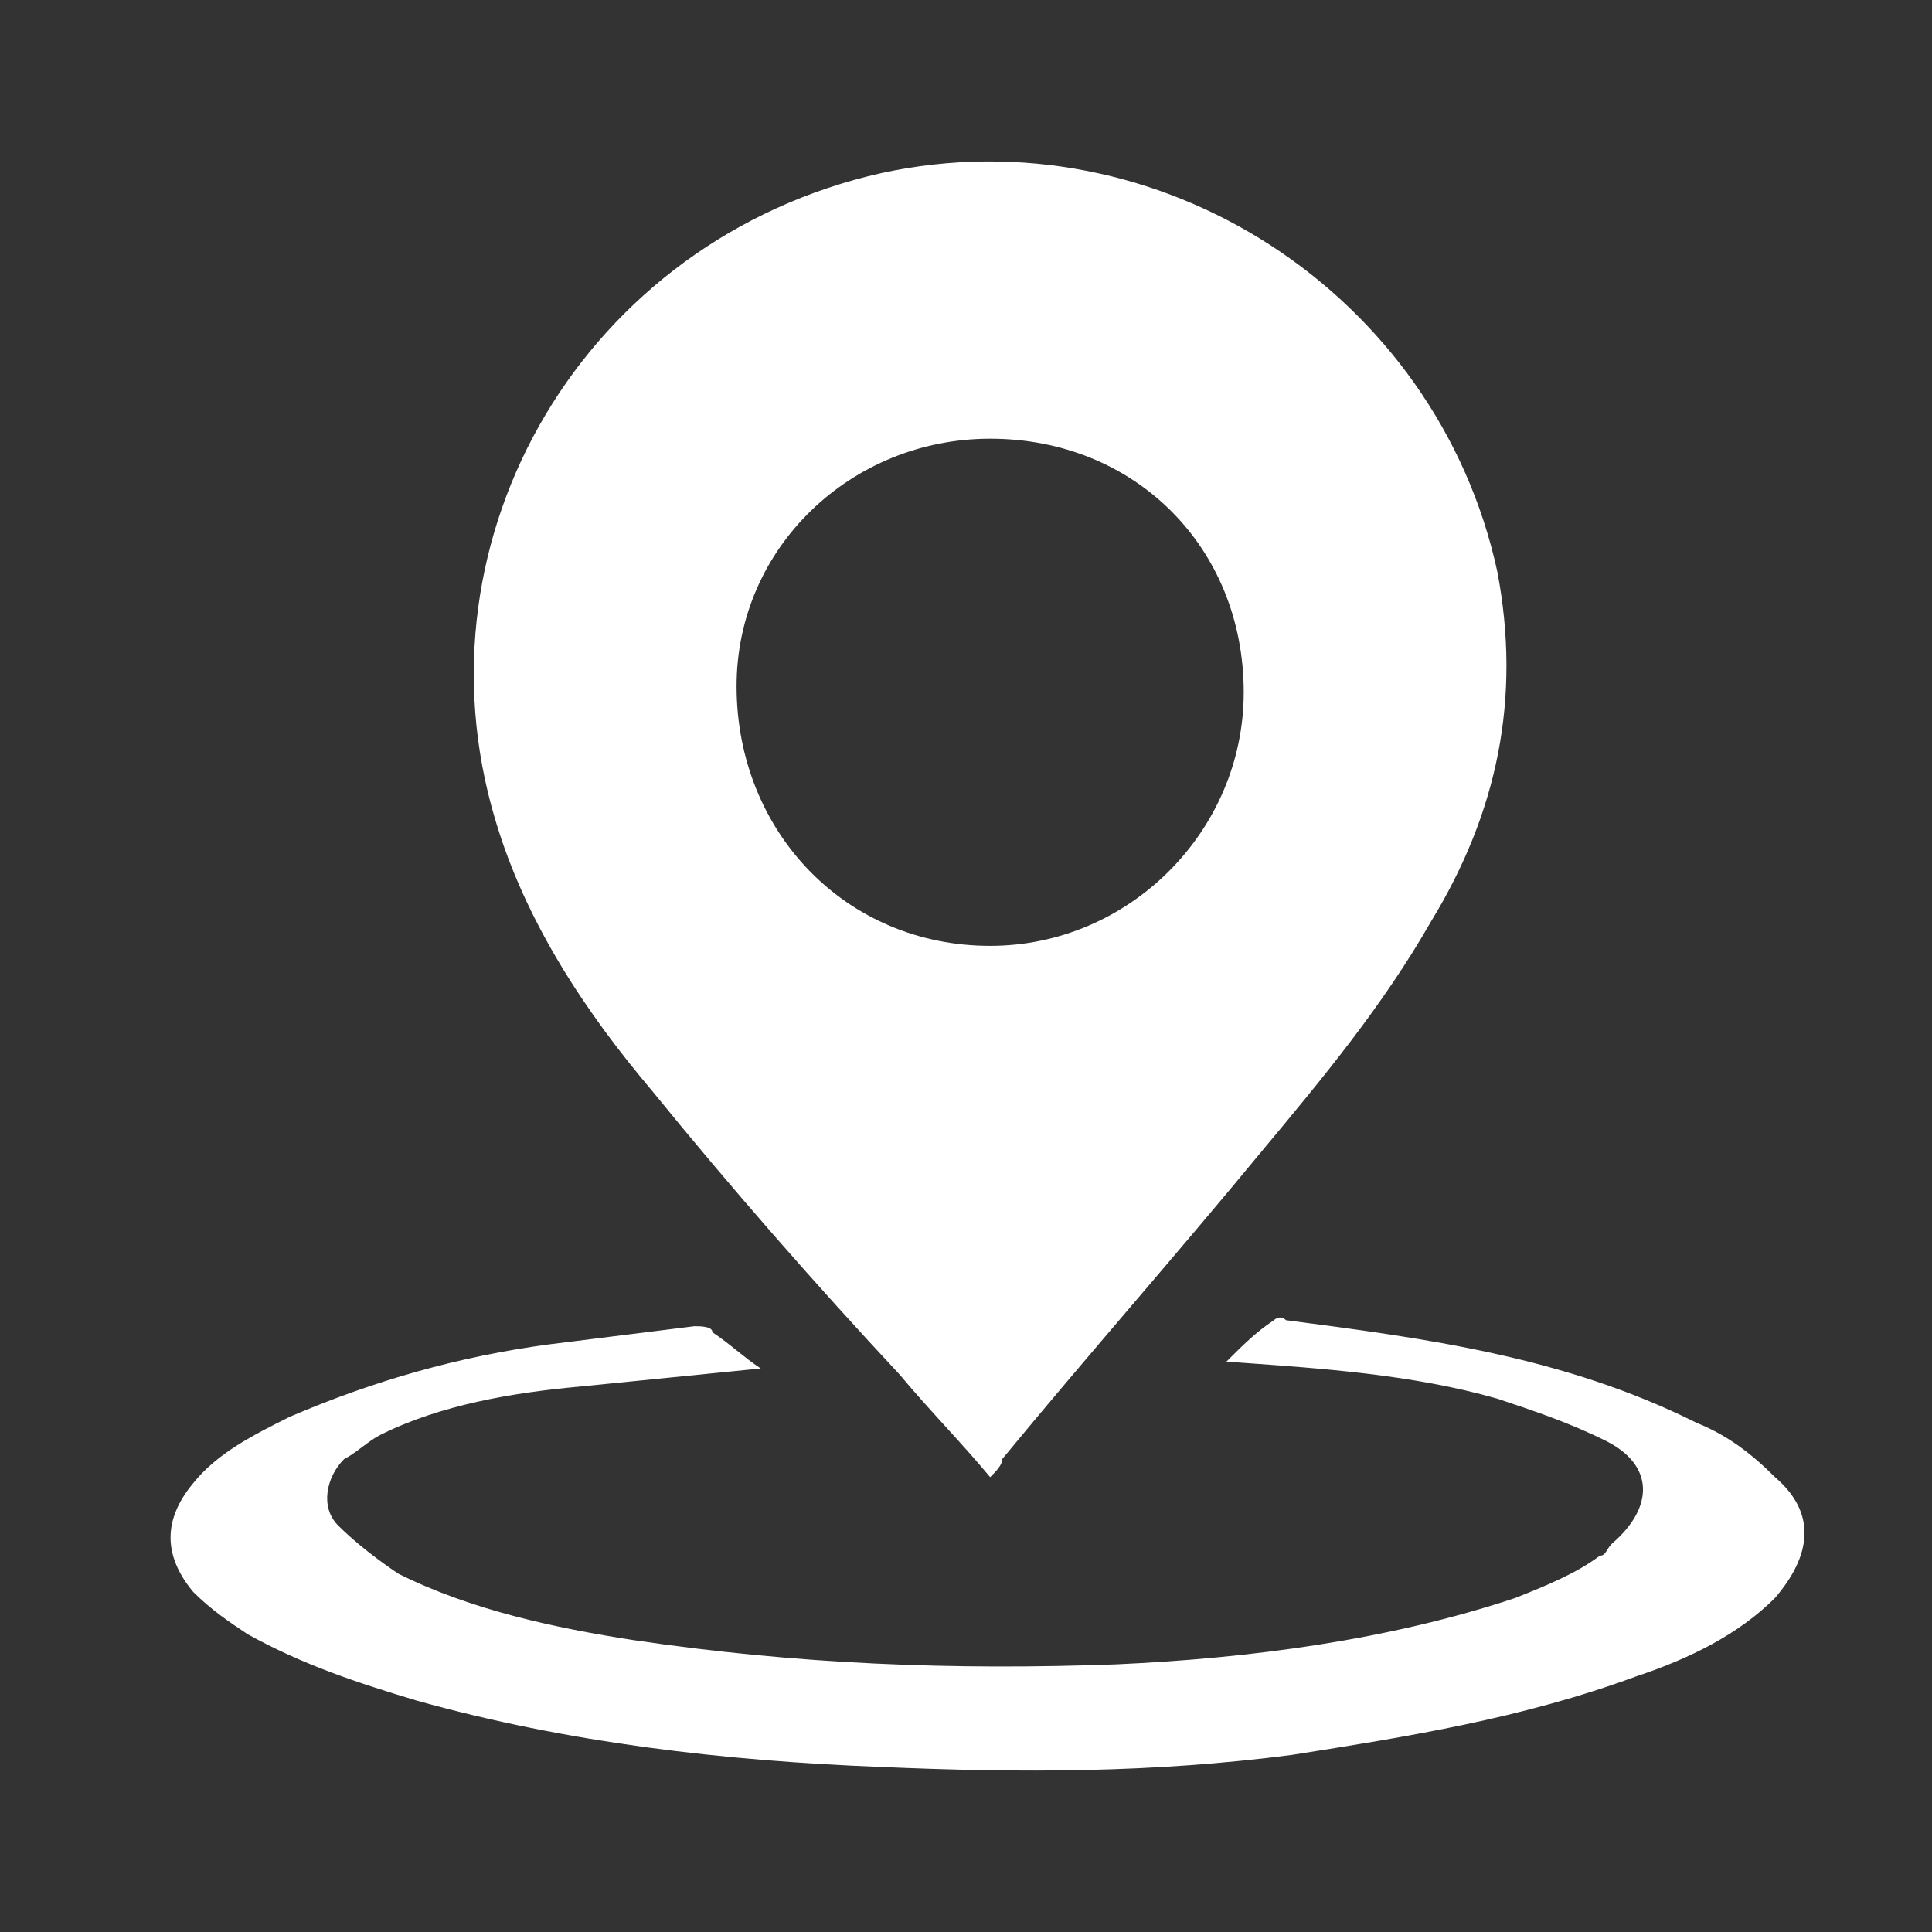
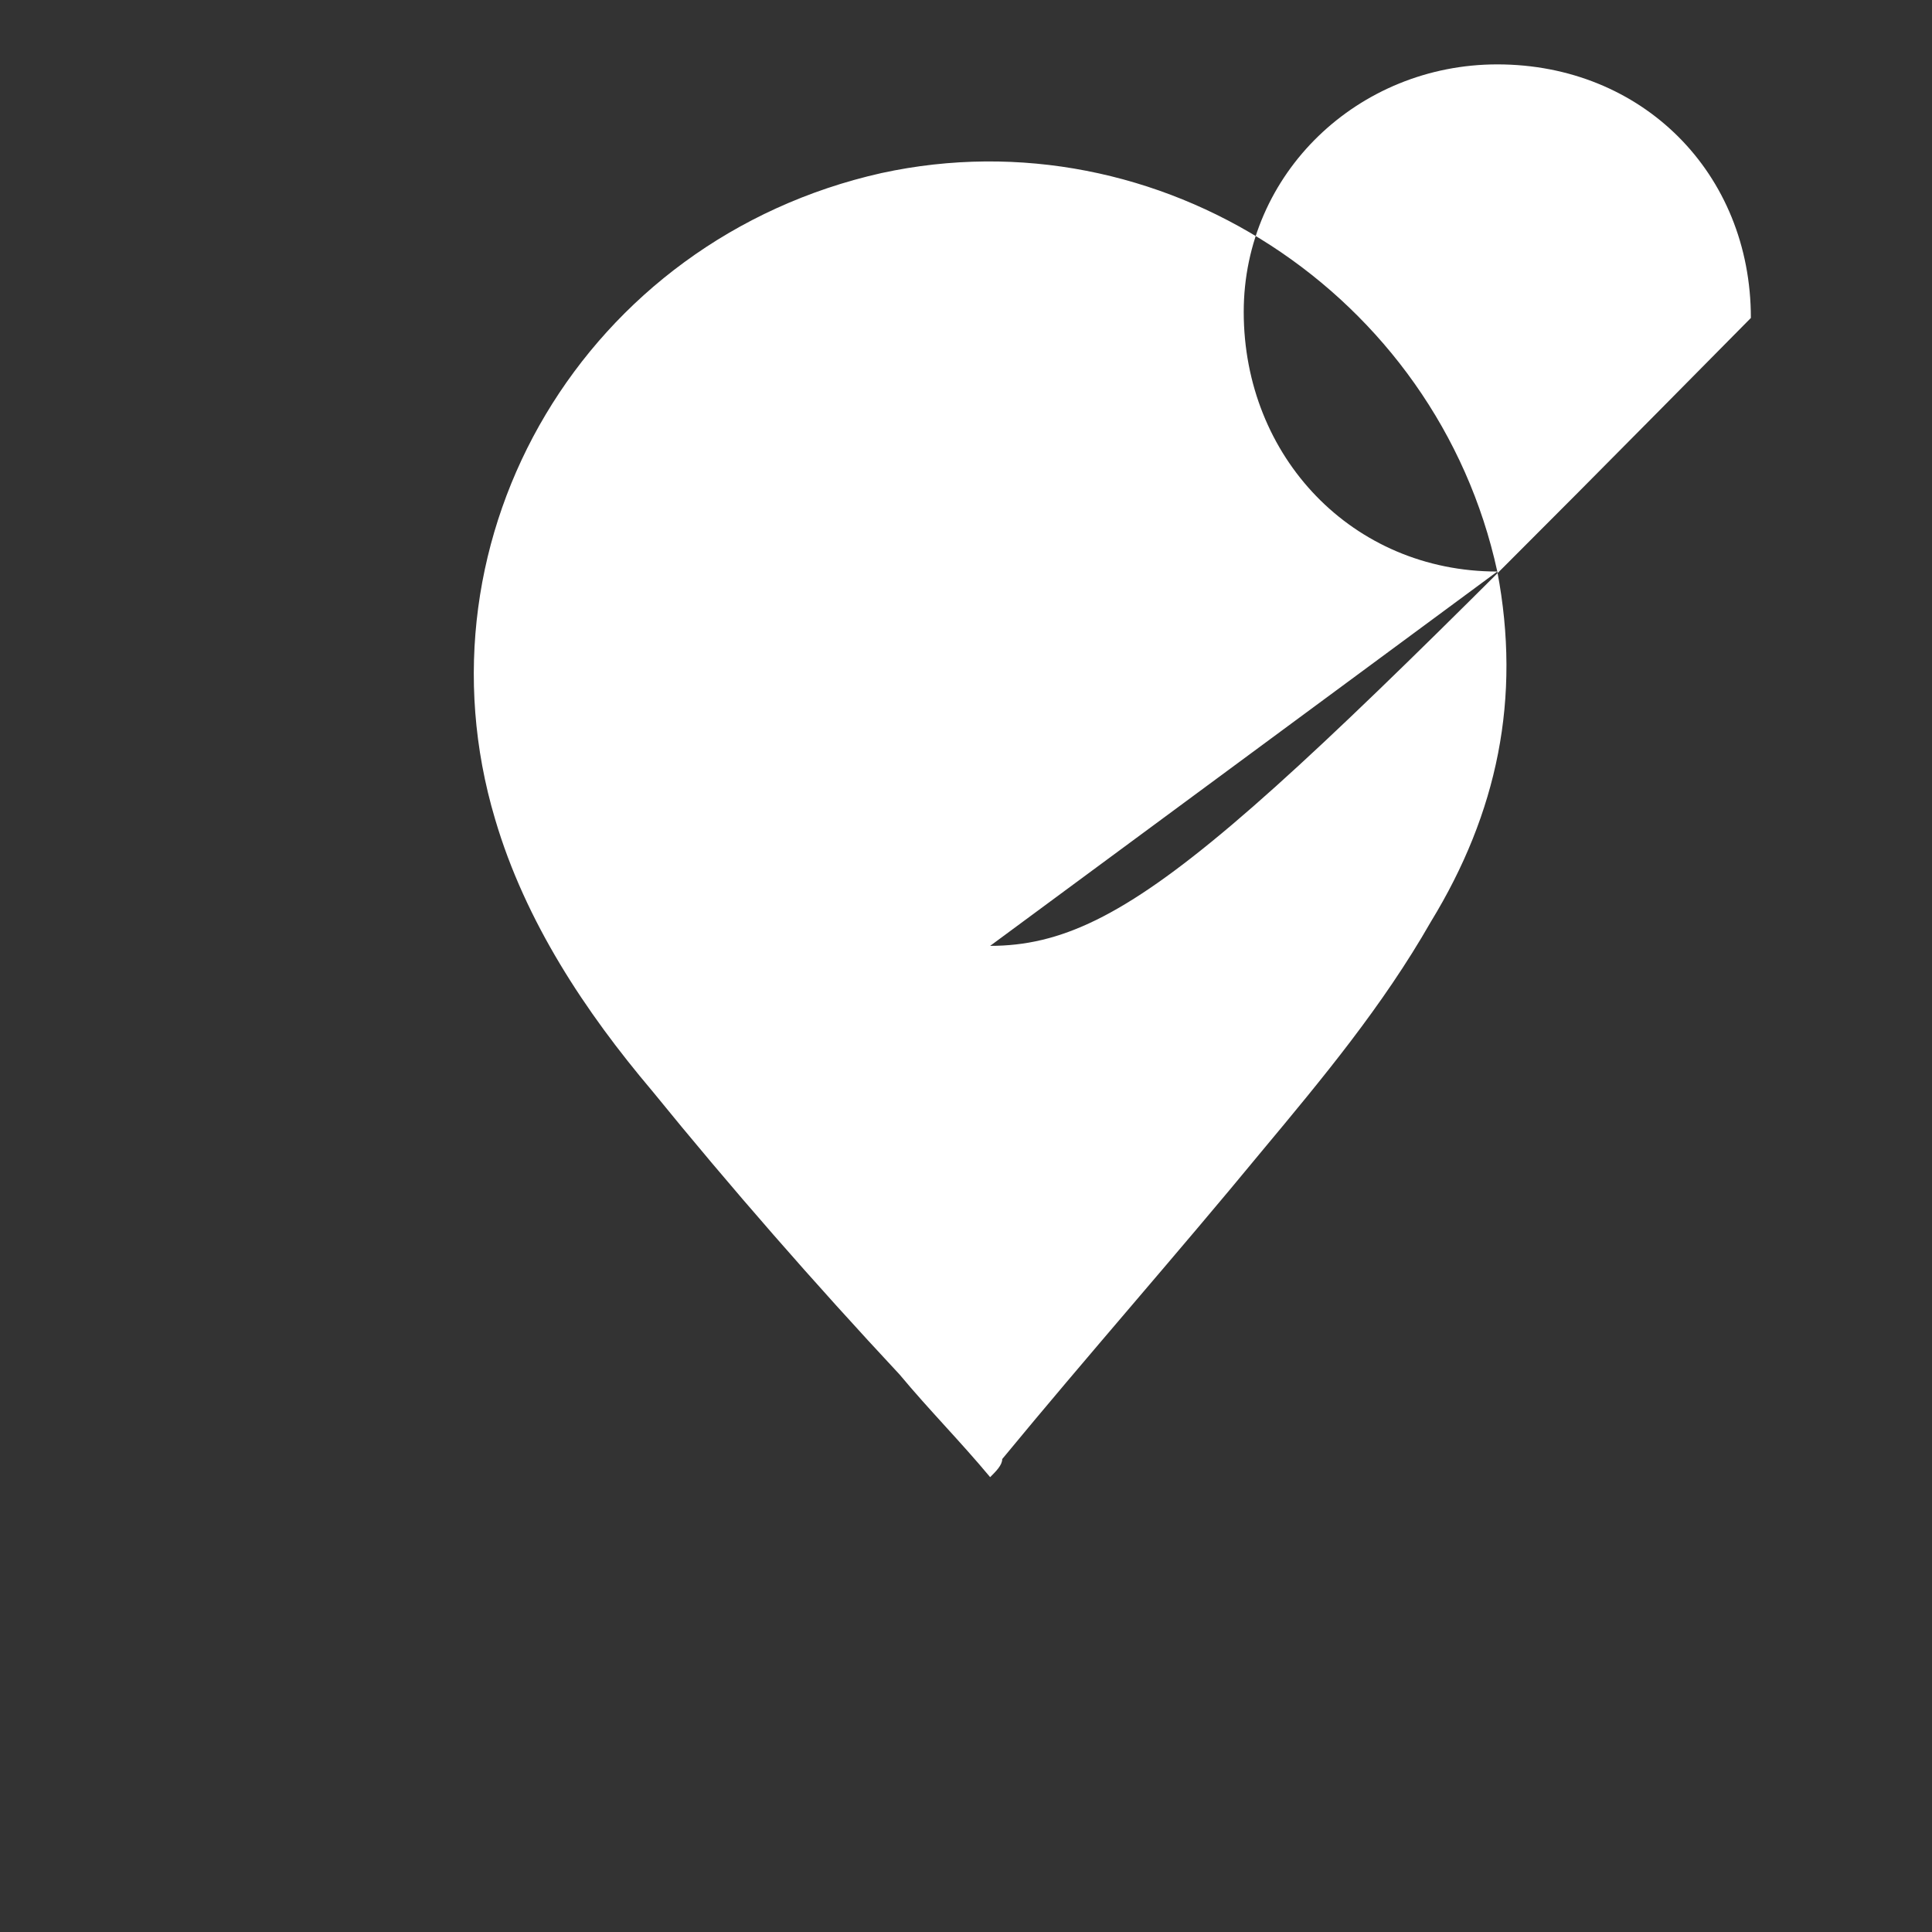
<svg xmlns="http://www.w3.org/2000/svg" version="1.1" id="Livello_1" x="0px" y="0px" width="200px" height="200px" viewBox="0 0 200 200" enable-background="new 0 0 200 200" xml:space="preserve">
  <rect x="0" y="0" width="200" height="200" fill="#333333" stroke="none" />
  <g id="Livello_1_1_" display="none">
    <circle display="inline" fill="none" stroke="#414141" stroke-width="4" stroke-miterlimit="10" cx="87.5" cy="81.875" r="56.25" />
    <line display="inline" fill="none" stroke="#414141" stroke-width="4" stroke-linecap="round" stroke-miterlimit="10" x1="122.5" y1="126.25" x2="170.625" y2="173.75" />
  </g>
  <g id="Livello_2" display="none">
    <rect x="5" y="29.375" display="inline" fill="none" stroke="#414141" stroke-linecap="round" stroke-linejoin="round" stroke-miterlimit="10" width="153.125" height="154.375" />
    <rect x="28.125" y="15" display="inline" fill="#FFFFFF" stroke="#414141" stroke-width="2" stroke-linecap="round" stroke-linejoin="round" stroke-miterlimit="10" width="163.125" height="165" />
    <rect x="55.625" y="40.625" display="inline" fill="#414141" width="51.875" height="50.625" />
    <line display="inline" fill="none" stroke="#414141" stroke-linecap="round" stroke-linejoin="round" stroke-miterlimit="10" x1="118.75" y1="53.125" x2="168.75" y2="53.125" />
    <line display="inline" fill="none" stroke="#414141" stroke-linecap="round" stroke-linejoin="round" stroke-miterlimit="10" x1="118.75" y1="65.625" x2="168.75" y2="65.625" />
    <line display="inline" fill="none" stroke="#414141" stroke-linecap="round" stroke-linejoin="round" stroke-miterlimit="10" x1="118.75" y1="84.375" x2="168.75" y2="84.375" />
-     <line display="inline" fill="none" stroke="#414141" stroke-linecap="round" stroke-linejoin="round" stroke-miterlimit="10" x1="56.25" y1="103.125" x2="168.75" y2="103.125" />
-     <line display="inline" fill="none" stroke="#414141" stroke-linecap="round" stroke-linejoin="round" stroke-miterlimit="10" x1="56.25" y1="128.125" x2="168.75" y2="128.125" />
    <line display="inline" fill="none" stroke="#414141" stroke-linecap="round" stroke-linejoin="round" stroke-miterlimit="10" x1="56.25" y1="146.875" x2="168.75" y2="146.875" />
    <rect x="5" y="26.875" display="inline" fill="none" stroke="#414141" stroke-linecap="round" stroke-linejoin="round" stroke-miterlimit="10" width="153.125" height="154.375" />
    <rect x="28.125" y="15" display="inline" fill="#FFFFFF" stroke="#414141" stroke-width="2" stroke-linecap="round" stroke-linejoin="round" stroke-miterlimit="10" width="163.125" height="165" />
    <rect x="55.625" y="40.625" display="inline" fill="#414141" width="51.875" height="50.625" />
    <line display="inline" fill="none" stroke="#414141" stroke-linecap="round" stroke-linejoin="round" stroke-miterlimit="10" x1="118.75" y1="53.125" x2="168.75" y2="53.125" />
    <line display="inline" fill="none" stroke="#414141" stroke-linecap="round" stroke-linejoin="round" stroke-miterlimit="10" x1="118.75" y1="65.625" x2="168.75" y2="65.625" />
    <line display="inline" fill="none" stroke="#414141" stroke-linecap="round" stroke-linejoin="round" stroke-miterlimit="10" x1="118.75" y1="84.375" x2="168.75" y2="84.375" />
    <line display="inline" fill="none" stroke="#414141" stroke-linecap="round" stroke-linejoin="round" stroke-miterlimit="10" x1="56.25" y1="103.125" x2="168.75" y2="103.125" />
    <line display="inline" fill="none" stroke="#414141" stroke-linecap="round" stroke-linejoin="round" stroke-miterlimit="10" x1="56.25" y1="128.125" x2="168.75" y2="128.125" />
    <line display="inline" fill="none" stroke="#414141" stroke-linecap="round" stroke-linejoin="round" stroke-miterlimit="10" x1="56.25" y1="146.875" x2="168.75" y2="146.875" />
  </g>
  <g id="Livello_3" display="none">
    <polygon display="inline" fill="none" stroke="#414141" stroke-width="2" stroke-linecap="round" stroke-linejoin="round" stroke-miterlimit="10" points="   67.5,50 133.125,50 191.25,106.25 156.875,106.25 186.875,150 10.625,150 40,106.25 10,106.25  " />
    <line display="inline" fill="none" stroke="#414141" stroke-width="2" stroke-linecap="round" stroke-linejoin="round" stroke-miterlimit="10" x1="62.5" y1="106.25" x2="137.5" y2="106.25" />
  </g>
  <g id="Livello_4" display="none">
    <g display="inline">
      <path fill="#414141" d="M107.5,31.25c1.25,0,2.5,0,3.75,0.625c8.75,2.5,13.75,11.25,11.25,19.375l-11.875,44.375l0,0L103.75,122.5    l53.125-33.75c2.5-1.875,5.625-2.5,8.75-2.5c5,0,10.625,2.5,13.75,7.5c5,7.5,2.5,17.5-5,21.875c0,0-71.25,45-87.5,55.625    c-3.125,1.875-6.25,3.125-8.75,3.125C67.5,174.375,62.5,161.25,62.5,161.25l-42.5-95c-3.75-8.125,0-17.5,8.125-21.25    c1.875-0.625,3.75-1.25,6.25-1.25c6.25,0,11.875,3.75,14.375,9.375l18.75,41.25L74.375,110l17.5-66.875    C94.375,35.625,100.625,31.25,107.5,31.25 M107.5,18.75L107.5,18.75C94.375,18.75,83.125,27.5,80,40l-8.75,33.125l-11.25-25    C55.625,37.5,45.625,31.25,34.375,31.25c-4.375,0-8.125,0.625-11.875,2.5C8.125,40,1.875,57.5,8.75,71.25L51.875,165    c1.25,3.75,9.375,20.625,26.875,20.625c5,0,10.625-1.875,15.625-5l87.5-55.625c13.125-8.125,17.5-26.25,8.75-39.375    c-5-8.125-14.375-13.125-24.375-13.125c-5.625,0-10.625,1.25-15,4.375L125,94.375L138.125,45l-1.875,1.875    c0-12.5-8.75-24.375-21.25-27.5C112.5,18.75,110,18.75,107.5,18.75L107.5,18.75z" />
    </g>
  </g>
  <g id="Livello_5" display="none">
    <circle display="inline" fill="#414141" cx="100" cy="100" r="50.625" />
    <circle display="inline" fill="#414141" cx="154.375" cy="48.75" r="20.625" />
    <circle display="inline" fill="#414141" cx="79.375" cy="30" r="14.375" />
    <circle display="inline" fill="#414141" cx="48.125" cy="55" r="16.875" />
    <circle display="inline" fill="#414141" cx="41.875" cy="161.25" r="16.875" />
    <circle display="inline" fill="#414141" cx="35.625" cy="130" r="13.75" />
-     <circle display="inline" fill="#414141" cx="135.625" cy="173.75" r="16.875" />
    <circle display="inline" fill="#414141" cx="160.625" cy="142.5" r="14.375" />
    <circle display="inline" fill="#414141" cx="98.125" cy="167.5" r="10.625" />
    <line display="inline" fill="none" stroke="#414141" stroke-miterlimit="10" x1="123.75" y1="75.625" x2="154.375" y2="48.75" />
    <line display="inline" fill="none" stroke="#414141" stroke-miterlimit="10" x1="48.75" y1="156.875" x2="79.375" y2="130" />
    <line display="inline" fill="none" stroke="#414141" stroke-miterlimit="10" x1="38.125" y1="131.875" x2="76.875" y2="118.125" />
    <line display="inline" fill="none" stroke="#414141" stroke-miterlimit="10" x1="48.125" y1="55" x2="79.375" y2="80.625" />
    <line display="inline" fill="none" stroke="#414141" stroke-miterlimit="10" x1="79.375" y1="30" x2="87.5" y2="69.375" />
    <line display="inline" fill="none" stroke="#414141" stroke-miterlimit="10" x1="160.625" y1="142.5" x2="118.75" y2="116.25" />
    <line display="inline" fill="none" stroke="#414141" stroke-miterlimit="10" x1="135.625" y1="173.75" x2="112.5" y2="129.375" />
    <line display="inline" fill="none" stroke="#414141" stroke-miterlimit="10" x1="98.125" y1="167.5" x2="100" y2="128.125" />
  </g>
  <g>
-     <path fill="#FFFFFF" d="M78.75,141.665c-6.25,0.625-12.5,1.25-18.75,1.875c-6.875,0.625-14.375,1.875-20.625,5   c-1.25,0.625-2.5,1.875-3.75,2.5c-1.875,1.875-2.5,5-0.625,6.875s4.375,3.75,6.25,5c7.5,3.75,16.25,5.625,24.375,6.875   c16.875,2.5,33.125,3.125,50,2.5c13.75-0.625,28.125-2.5,41.25-6.875c3.125-1.25,6.25-2.5,8.75-4.375   c0.625,0,0.625-0.625,1.25-1.25c4.375-3.75,4.375-8.125-0.625-10.625c-3.75-1.875-7.5-3.125-11.25-4.375   c-8.75-2.5-18.125-3.125-26.875-3.75c-0.625,0-0.625,0-1.25,0c1.875-1.875,3.125-3.125,5-4.375c0,0,0.625-0.625,1.25,0   c14.375,1.875,28.75,3.75,42.5,10.625c3.125,1.25,5.625,3.125,8.125,5.625c4.375,3.75,3.75,8.125,0,12.5   c-3.75,3.75-8.75,6.25-14.375,8.125c-11.875,4.375-23.75,6.25-35.625,8.125c-14.375,1.875-28.125,1.875-42.5,1.25   c-16.25-0.625-32.5-2.5-48.125-6.875c-6.25-1.875-11.875-3.75-17.5-6.875c-1.875-1.25-3.75-2.5-5.625-4.375   c-3.125-3.75-3.125-7.5,0-11.25c2.5-3.125,6.25-5,10-6.875c8.75-3.75,17.5-6.25,26.875-7.5c5-0.625,10-1.25,15-1.875   c0.625,0,1.875,0,1.875,0.625C75.625,139.165,76.875,140.415,78.75,141.665z" />
-     <path fill="#FFFFFF" d="M155,59.165c-6.25-28.75-35-47.5-63.75-41.25c-30.625,6.875-48.75,37.5-40,66.875   c3.125,10.625,9.375,20,16.25,28.125c8.125,10,16.875,20,25.625,29.375c3.125,3.75,6.25,6.875,9.375,10.625   c0.625-0.625,1.25-1.25,1.25-1.875c8.75-10.625,18.125-21.25,26.875-31.875c6.25-7.5,12.5-15,17.5-23.75   C155,84.165,157.5,72.29,155,59.165z M102.5,97.915c-15,0-26.25-11.875-26.25-26.875c0-14.375,11.875-25.625,26.25-25.625   c15,0,26.25,11.25,26.25,26.25C128.75,86.04,116.875,97.915,102.5,97.915z" />
+     <path fill="#FFFFFF" d="M155,59.165c-6.25-28.75-35-47.5-63.75-41.25c-30.625,6.875-48.75,37.5-40,66.875   c3.125,10.625,9.375,20,16.25,28.125c8.125,10,16.875,20,25.625,29.375c3.125,3.75,6.25,6.875,9.375,10.625   c0.625-0.625,1.25-1.25,1.25-1.875c8.75-10.625,18.125-21.25,26.875-31.875c6.25-7.5,12.5-15,17.5-23.75   C155,84.165,157.5,72.29,155,59.165z c-15,0-26.25-11.875-26.25-26.875c0-14.375,11.875-25.625,26.25-25.625   c15,0,26.25,11.25,26.25,26.25C128.75,86.04,116.875,97.915,102.5,97.915z" />
  </g>
</svg>